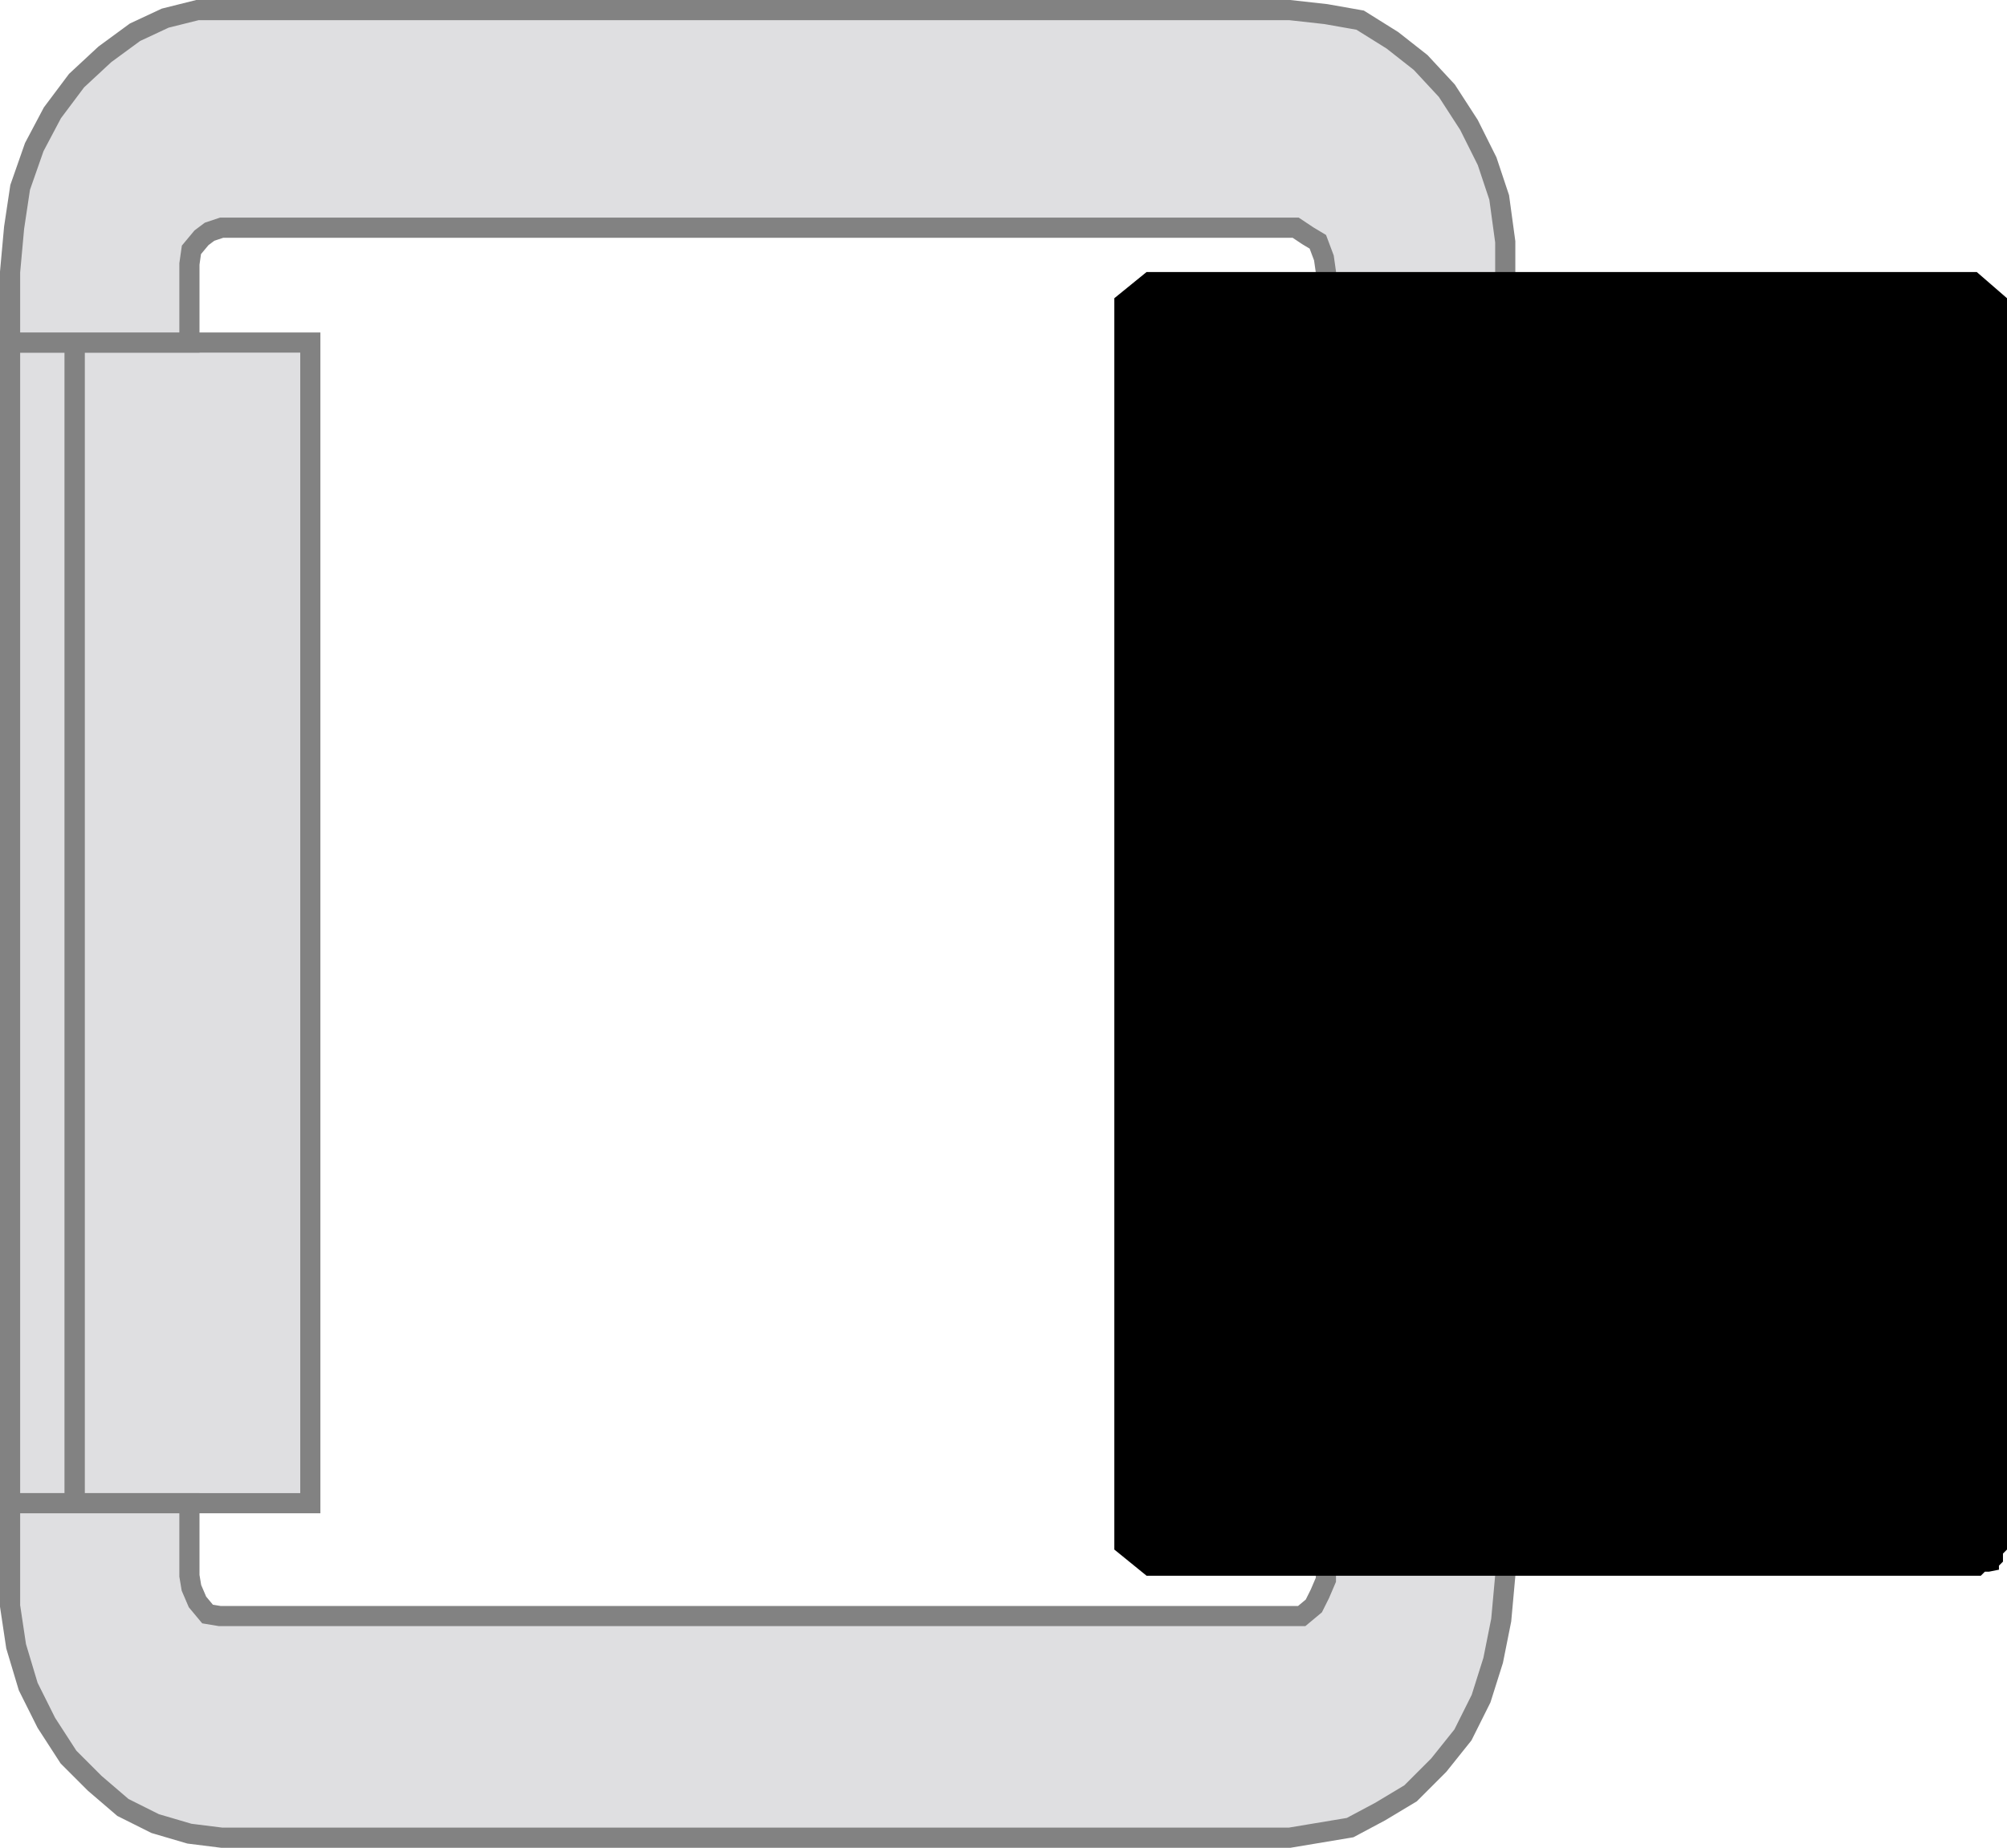
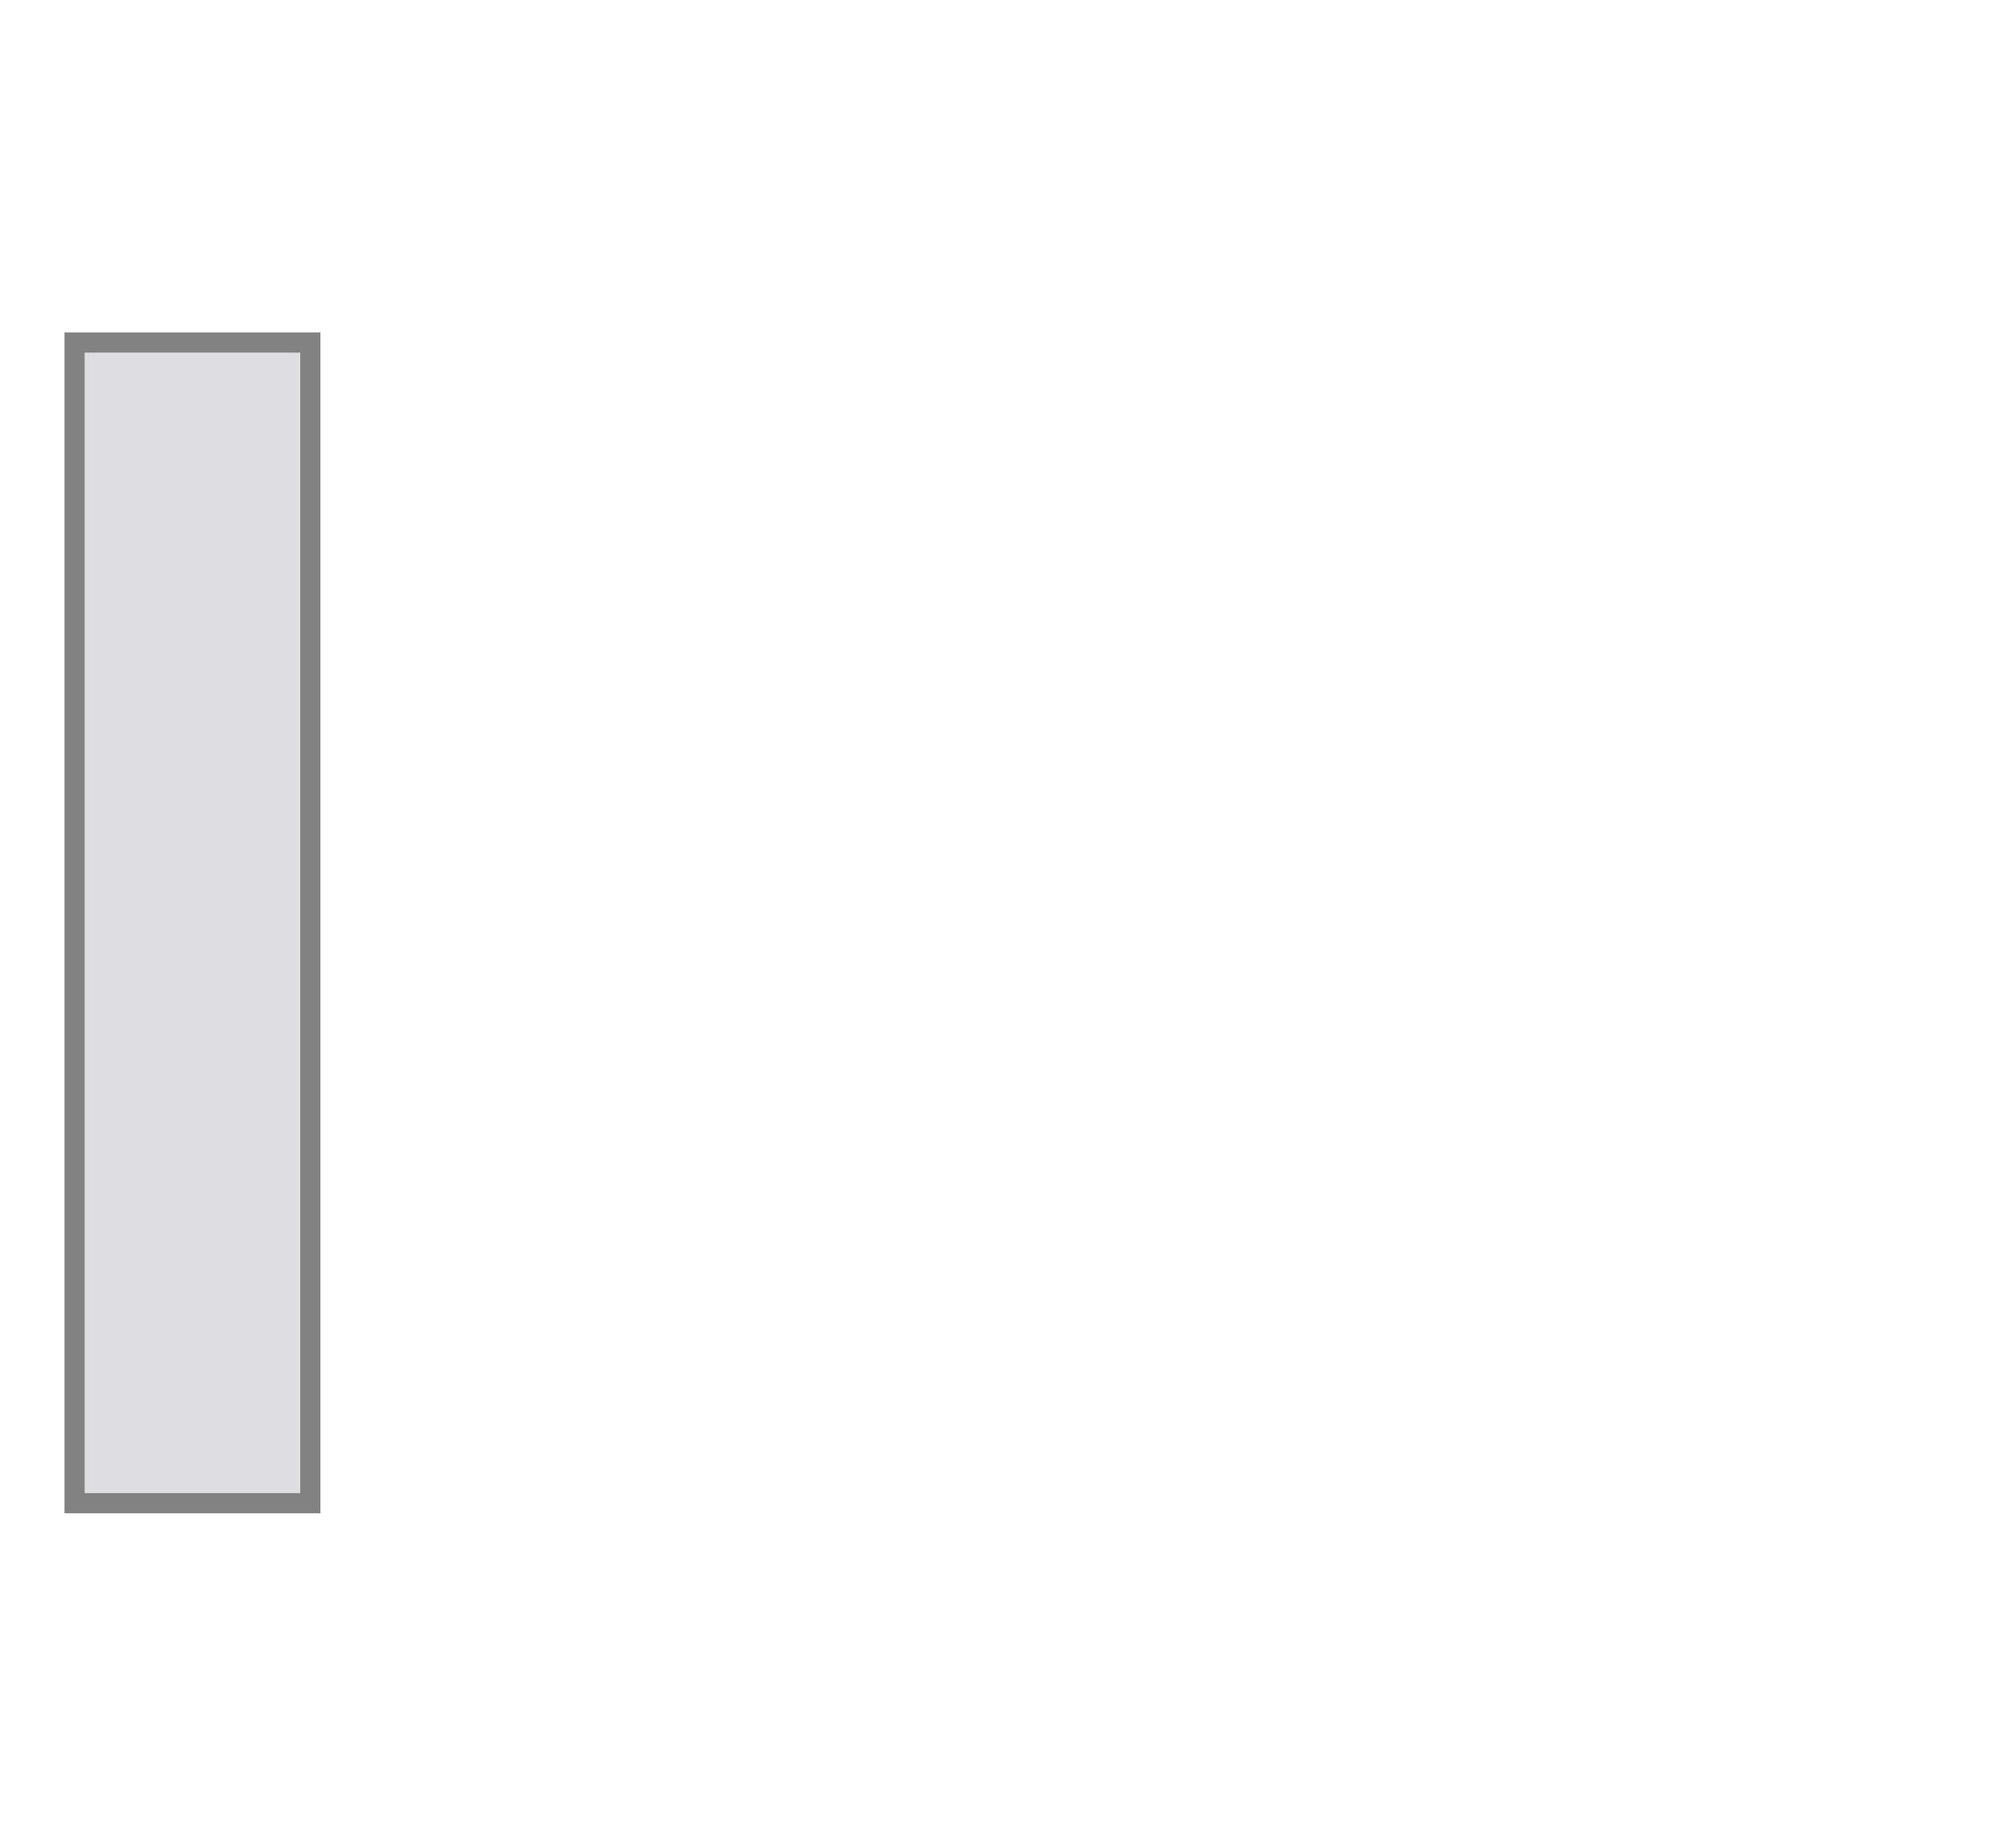
<svg xmlns="http://www.w3.org/2000/svg" version="1.1" id="Layer_1" x="0px" y="0px" viewBox="0 0 99.6 91.7" style="enable-background:new 0 0 99.6 91.7;" xml:space="preserve">
  <style type="text/css">
	.st0{fill:#DFDFE1;stroke:#828282;stroke-miterlimit:10;}
</style>
  <g>
    <polygon class="st0" points="3.7,23 3.7,26.5 3.7,30.1 3.7,33.8 3.7,37.8 3.7,41.8 3.7,45.9 3.7,49.9 3.7,53.9 3.7,57.7 3.7,61.6    3.7,65.2 3.7,68.5 3.7,71.6 3.7,74.6 3.8,74.6 4,74.6 4.3,74.6 4.6,74.6 5,74.6 5.5,74.6 5.9,74.6 7.7,74.6 9.4,74.6 11,74.6    12.4,74.6 13.6,74.6 14.3,74.6 15.1,74.6 15.4,74.6 15.4,17 15.1,17 14.3,17 13.6,17 12.4,17 11,17 9.4,17 7.7,17 5.9,17 5.5,17    5,17 4.6,17 4.3,17 4,17 3.8,17 3.7,17 3.7,19.9  " />
-     <polygon class="st0" points="3.7,71.6 3.7,68.5 3.7,65.2 3.7,61.6 3.7,57.7 3.7,53.9 3.7,49.9 3.7,45.9 3.7,41.8 3.7,37.8    3.7,33.8 3.7,30.1 3.7,26.5 3.7,23 3.7,19.9 3.7,17 0.5,17 0.5,19.9 0.5,23 0.5,26.5 0.5,30.1 0.5,33.8 0.5,37.8 0.5,41.8    0.5,45.9 0.5,49.9 0.5,53.9 0.5,57.7 0.5,61.6 0.5,65.2 0.5,68.5 0.5,71.6 0.5,74.6 3.7,74.6  " />
-     <polygon class="st0" points="67,90.7 68.5,89.9 70,89 71.4,87.6 72.6,86.1 73.5,84.3 74.1,82.4 74.5,80.4 74.7,78.2 74.7,13.5    74.7,12 74.4,9.8 73.8,8 72.9,6.2 71.8,4.5 70.5,3.1 69.1,2 67.5,1 65.8,0.7 64,0.5 11,0.5 9.8,0.5 8.2,0.9 6.7,1.6 5.2,2.7 3.8,4    2.6,5.6 1.7,7.3 1,9.3 0.7,11.3 0.5,13.5 0.5,17 3.7,17 3.8,17 4,17 4.3,17 4.6,17 5,17 5.5,17 5.9,17 7.7,17 9.4,17 9.4,13.5    9.4,13.1 9.5,12.4 10,11.8 10.4,11.5 11,11.3 64,11.3 64.3,11.3 64.9,11.7 65.4,12 65.7,12.8 65.8,13.5 65.8,78.2 65.8,78.4    65.5,79.1 65.2,79.7 64.6,80.2 64,80.2 11,80.2 10.9,80.2 10.3,80.1 9.8,79.5 9.5,78.8 9.4,78.2 9.4,74.6 7.7,74.6 5.9,74.6    5.5,74.6 5,74.6 4.6,74.6 4.3,74.6 4,74.6 3.8,74.6 3.7,74.6 0.5,74.6 0.5,78.2 0.5,79.7 0.8,81.7 1.4,83.7 2.3,85.5 3.4,87.2    4.7,88.5 6.1,89.7 7.7,90.5 9.4,91 11,91.2 64,91.2 65.2,91  " />
  </g>
-   <polygon points="99.6,76.9 99.4,77.1 99.4,77.5 99.2,77.7 99.2,77.9 98.7,78 98.5,78 98.3,78.2 98.1,78.2 97.8,78.2 97.6,78.2   96.7,78.2 95.4,78.2 93.6,78.2 91.6,78.2 89.1,78.2 86.5,78.2 83.6,78.2 80.5,78.2 77.3,78.2 74.2,78.2 71.3,78.2 68.4,78.2   65.8,78.2 63.3,78.2 61.1,78.2 59.5,78.2 58.2,78.2 57.3,78.2 56.9,78.2 55.3,76.9 55.3,49.9 55.3,46.4 55.3,43.7 55.3,41.3   55.3,14.8 56.9,13.5 56.9,13.5 57.3,13.5 58.2,13.5 59.5,13.5 61.1,13.5 63.3,13.5 65.8,13.5 68.4,13.5 71.3,13.5 74.2,13.5   77.3,13.5 80.5,13.5 83.6,13.5 86.5,13.5 89.1,13.5 91.6,13.5 93.6,13.5 95.4,13.5 96.7,13.5 97.6,13.5 97.8,13.5 98.1,13.5   99.6,14.8 99.6,41.6 " />
</svg>